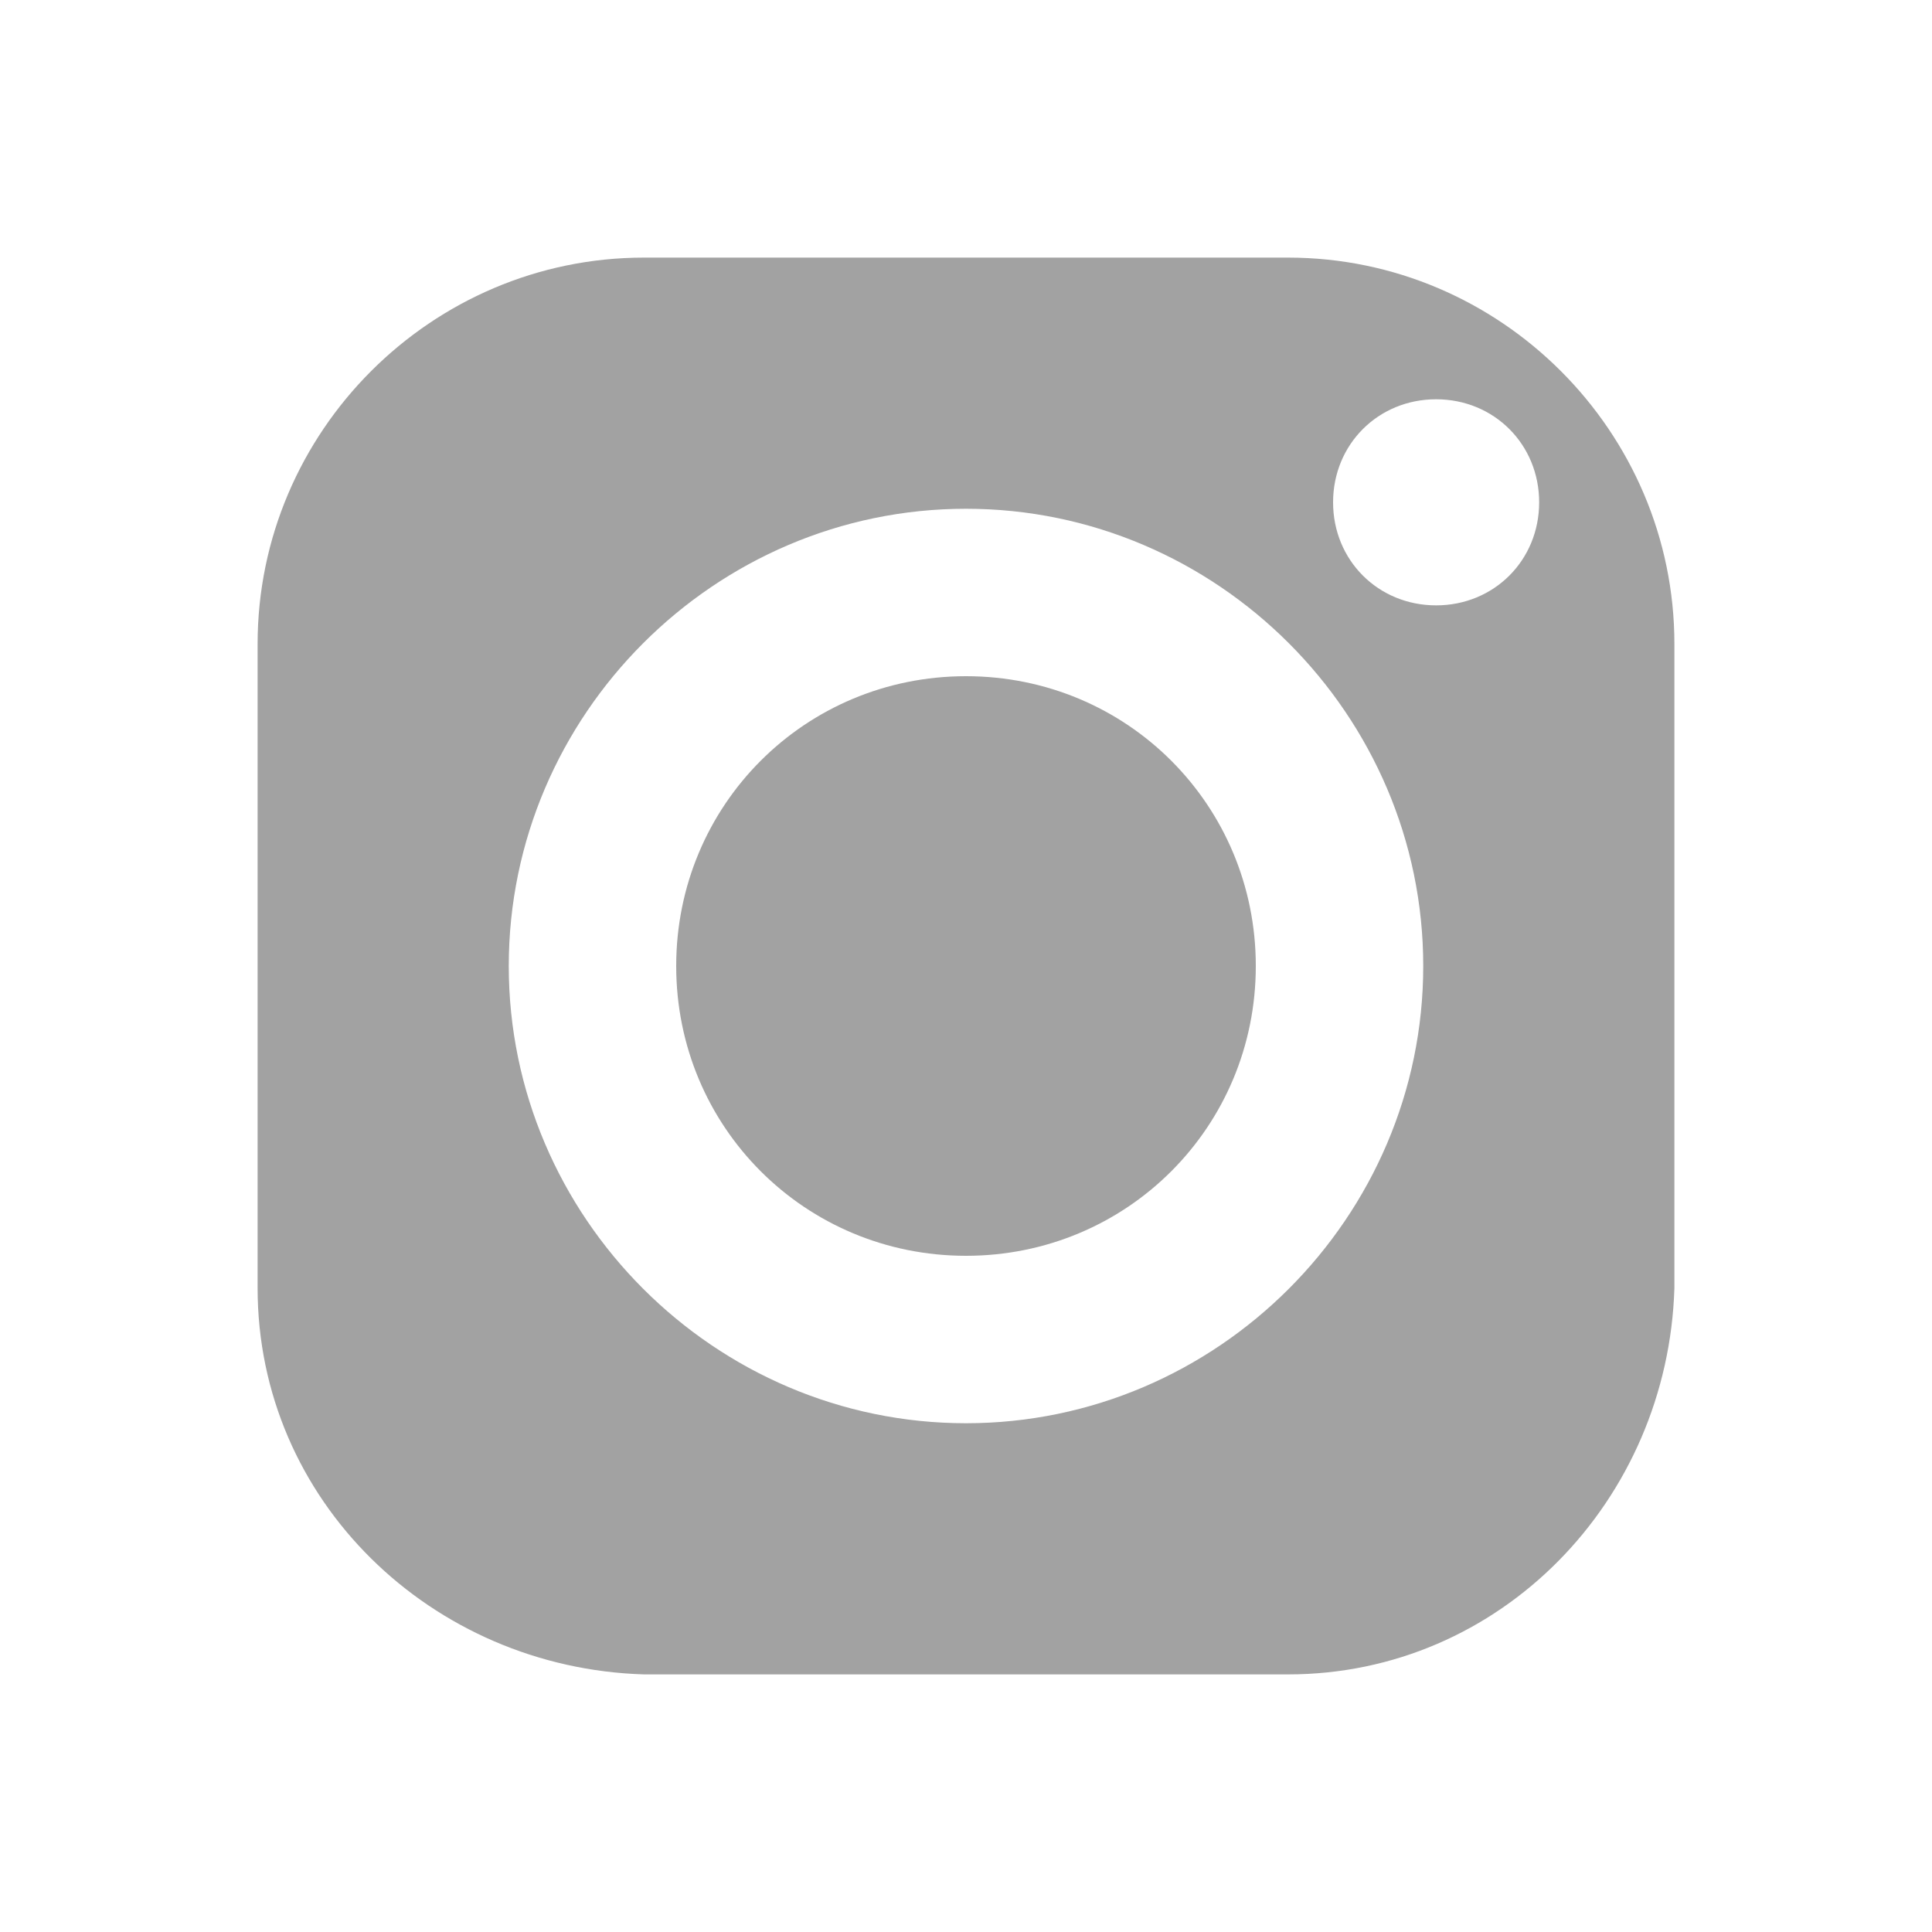
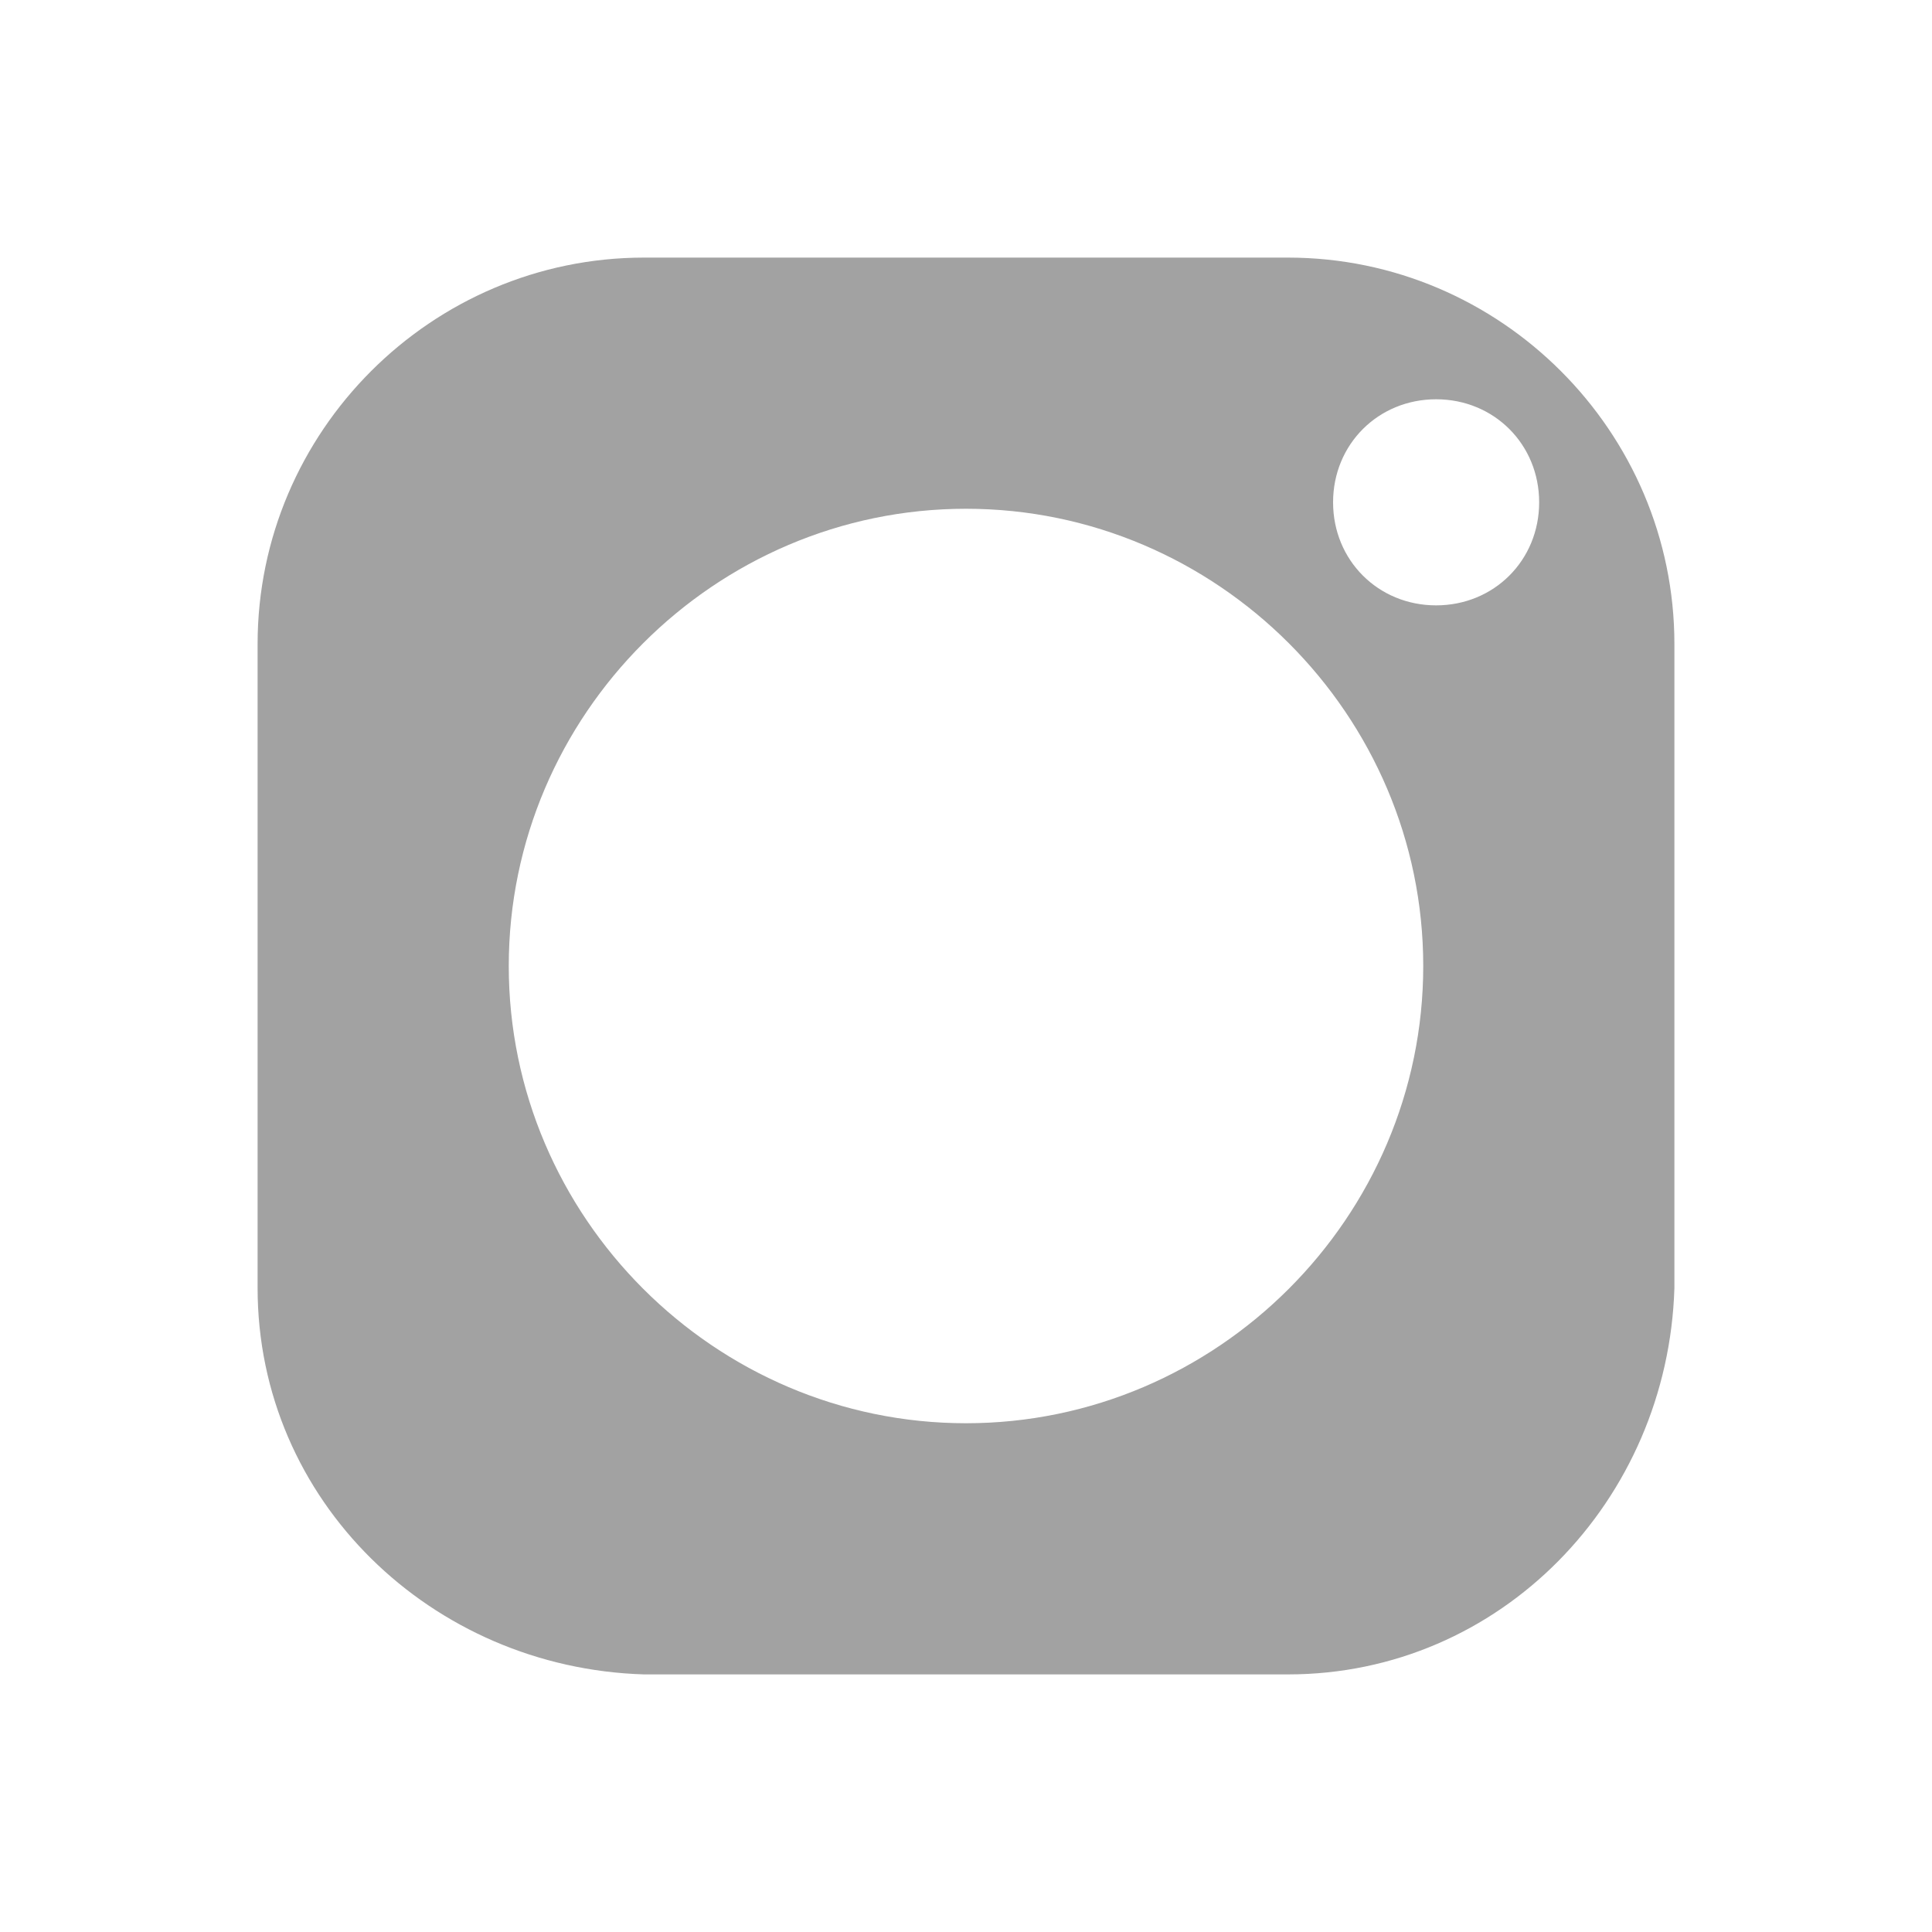
<svg xmlns="http://www.w3.org/2000/svg" version="1.1" id="Calque_1" x="0px" y="0px" viewBox="0 0 30 30" style="enable-background:new 0 0 30 30;" xml:space="preserve">
  <style type="text/css">
	.st0{fill:#A2A2A2;}
</style>
  <g id="insta" transform="translate(0 0)">
    <g id="Groupe_1951" transform="translate(-1246.688 -6726.636)">
      <g id="Groupe_1955" transform="translate(1246.688 6726.636)">
        <g id="Groupe_1956">
-           <path id="Tracé_3542" class="st0" d="M15,10.5c-2.5,0-4.5,2-4.5,4.5s2,4.5,4.5,4.5s4.5-2,4.5-4.5l0,0      C19.5,12.5,17.5,10.5,15,10.5z" />
          <path id="Tracé_3543" class="st0" d="M20,4H10c-3.3,0-6,2.7-6,6V20c0,3.3,2.7,5.9,6,6H20c3.3,0,5.9-2.7,6-6V10      C26,6.7,23.3,4,20,4z M15,22.1c-3.9,0-7.1-3.2-7.1-7.1c0-3.9,3.2-7.1,7.1-7.1c3.9,0,7.1,3.2,7.1,7.1c0,0,0,0,0,0      C22.1,18.9,18.9,22.1,15,22.1L15,22.1z M22.3,9.4c-0.9,0-1.6-0.7-1.6-1.6s0.7-1.6,1.6-1.6s1.6,0.7,1.6,1.6      C23.9,8.7,23.2,9.4,22.3,9.4L22.3,9.4L22.3,9.4z" />
        </g>
      </g>
    </g>
  </g>
</svg>